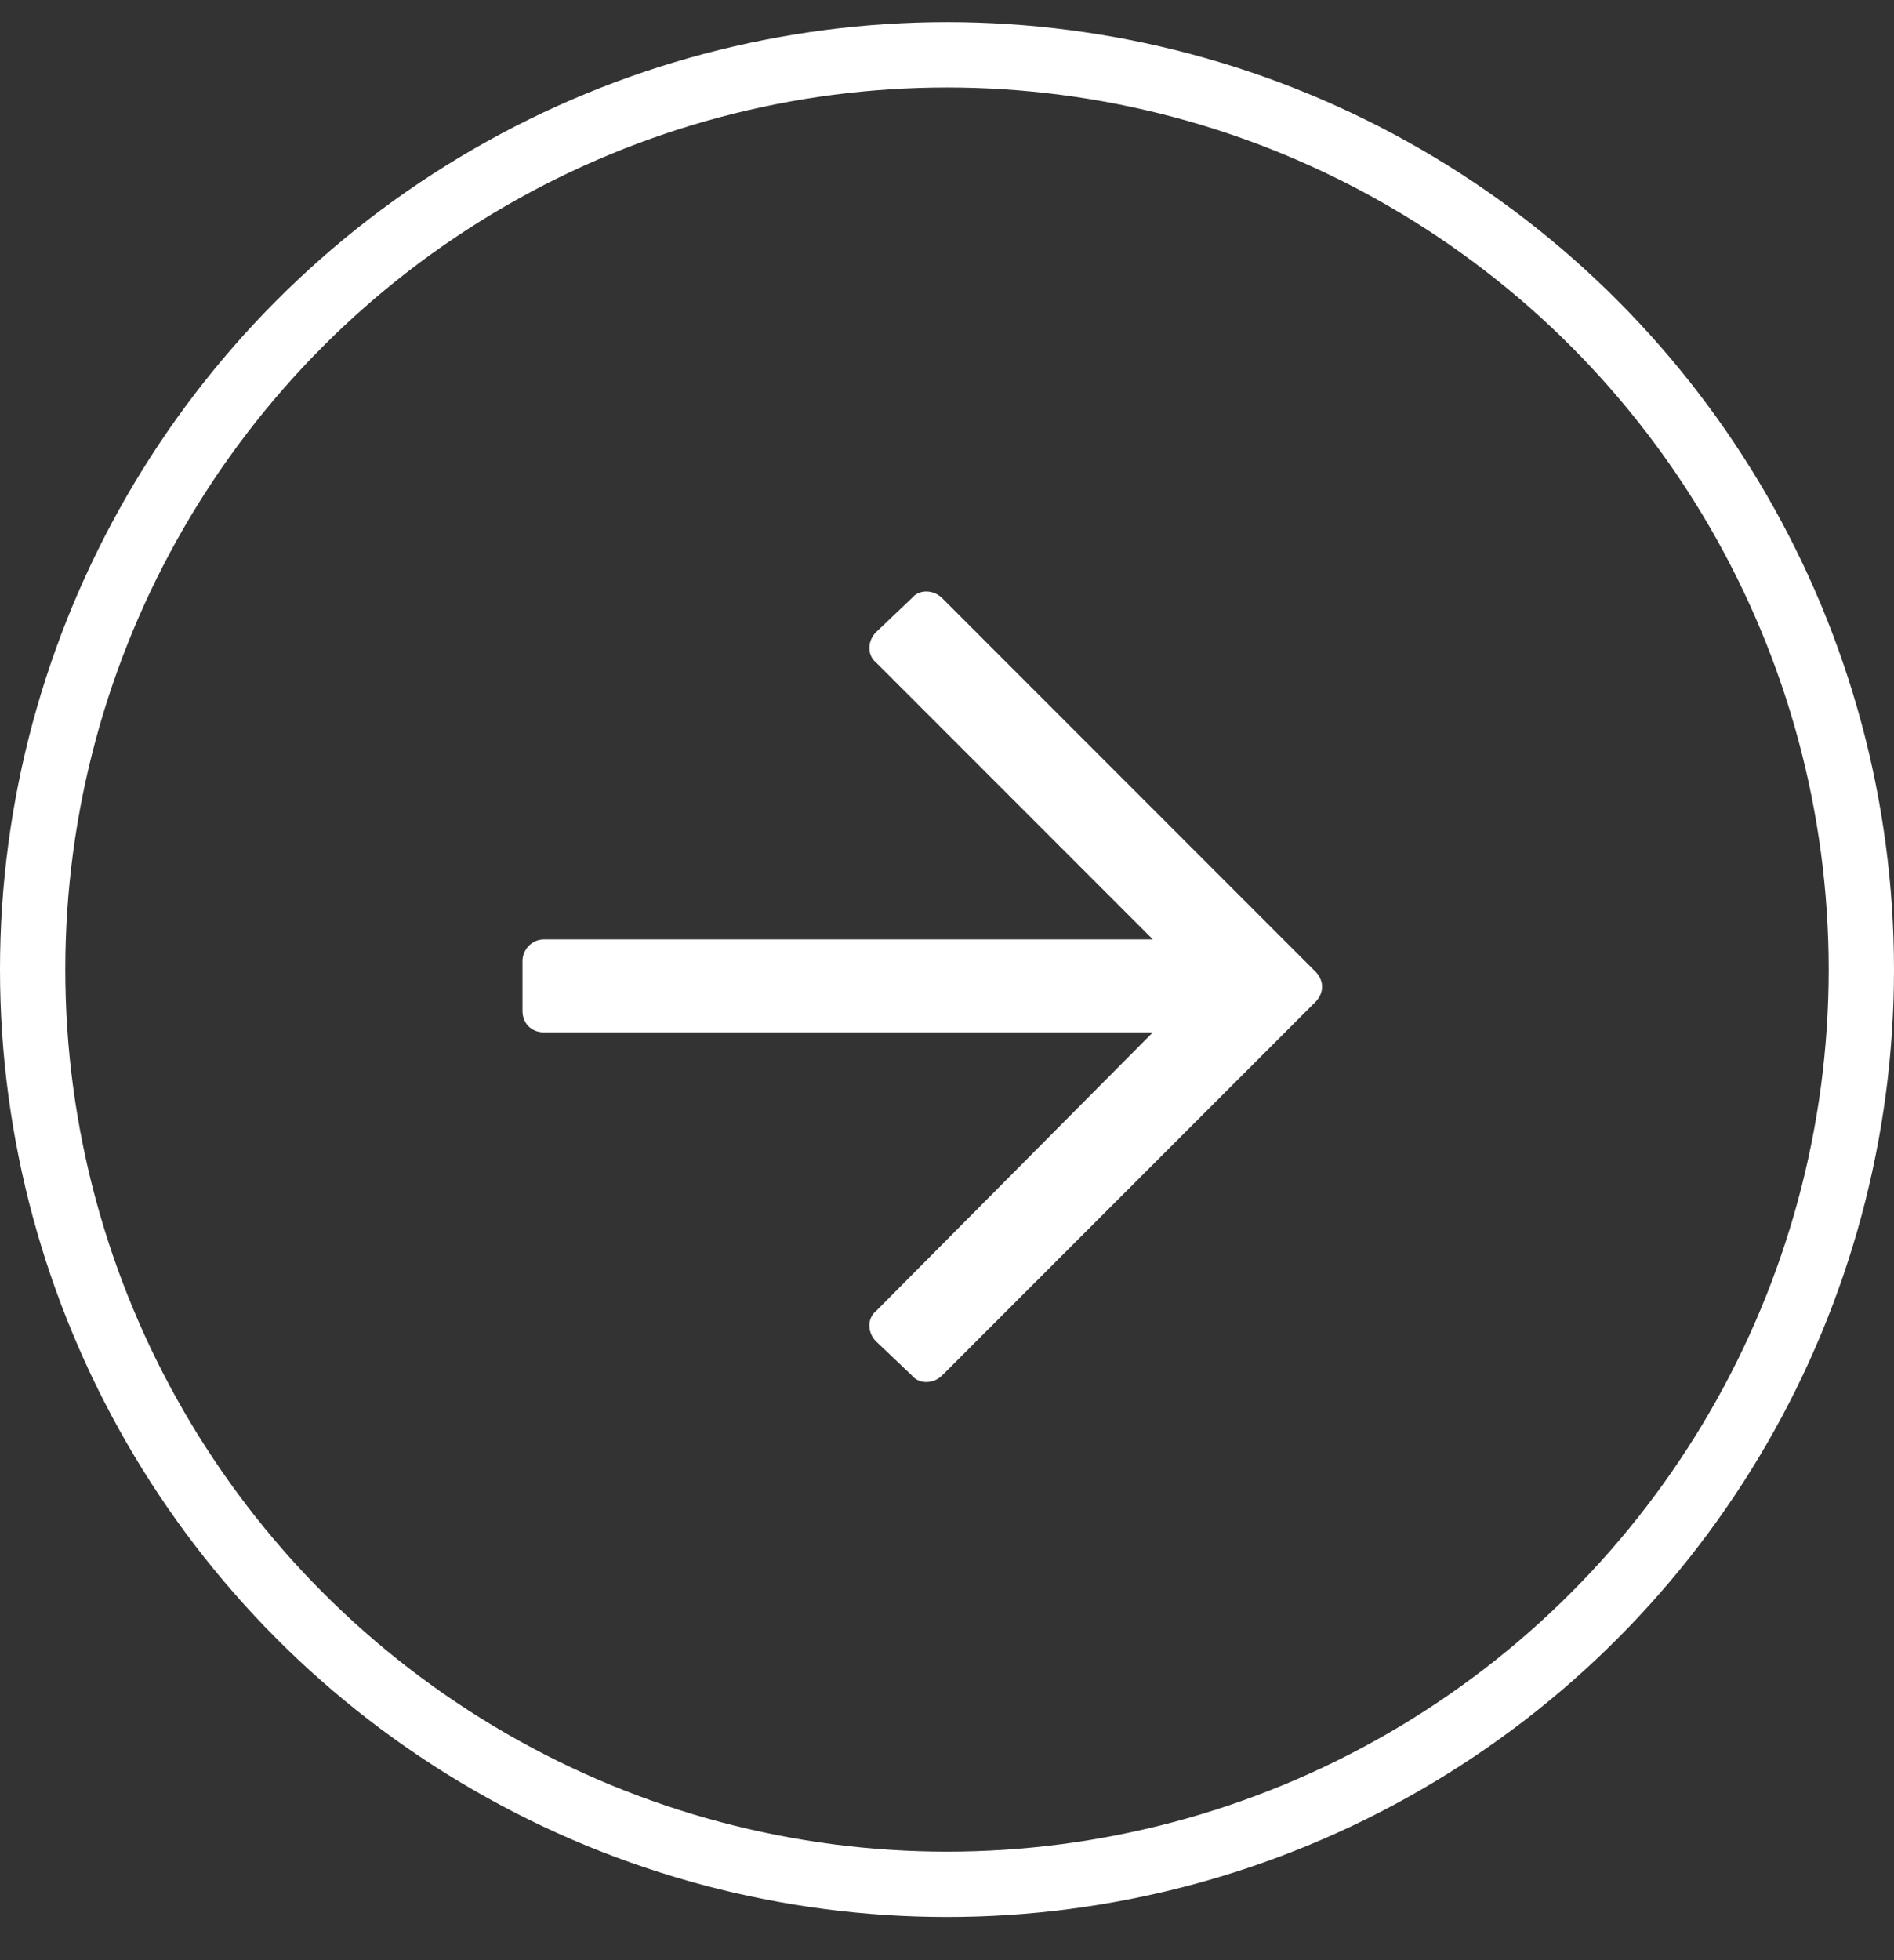
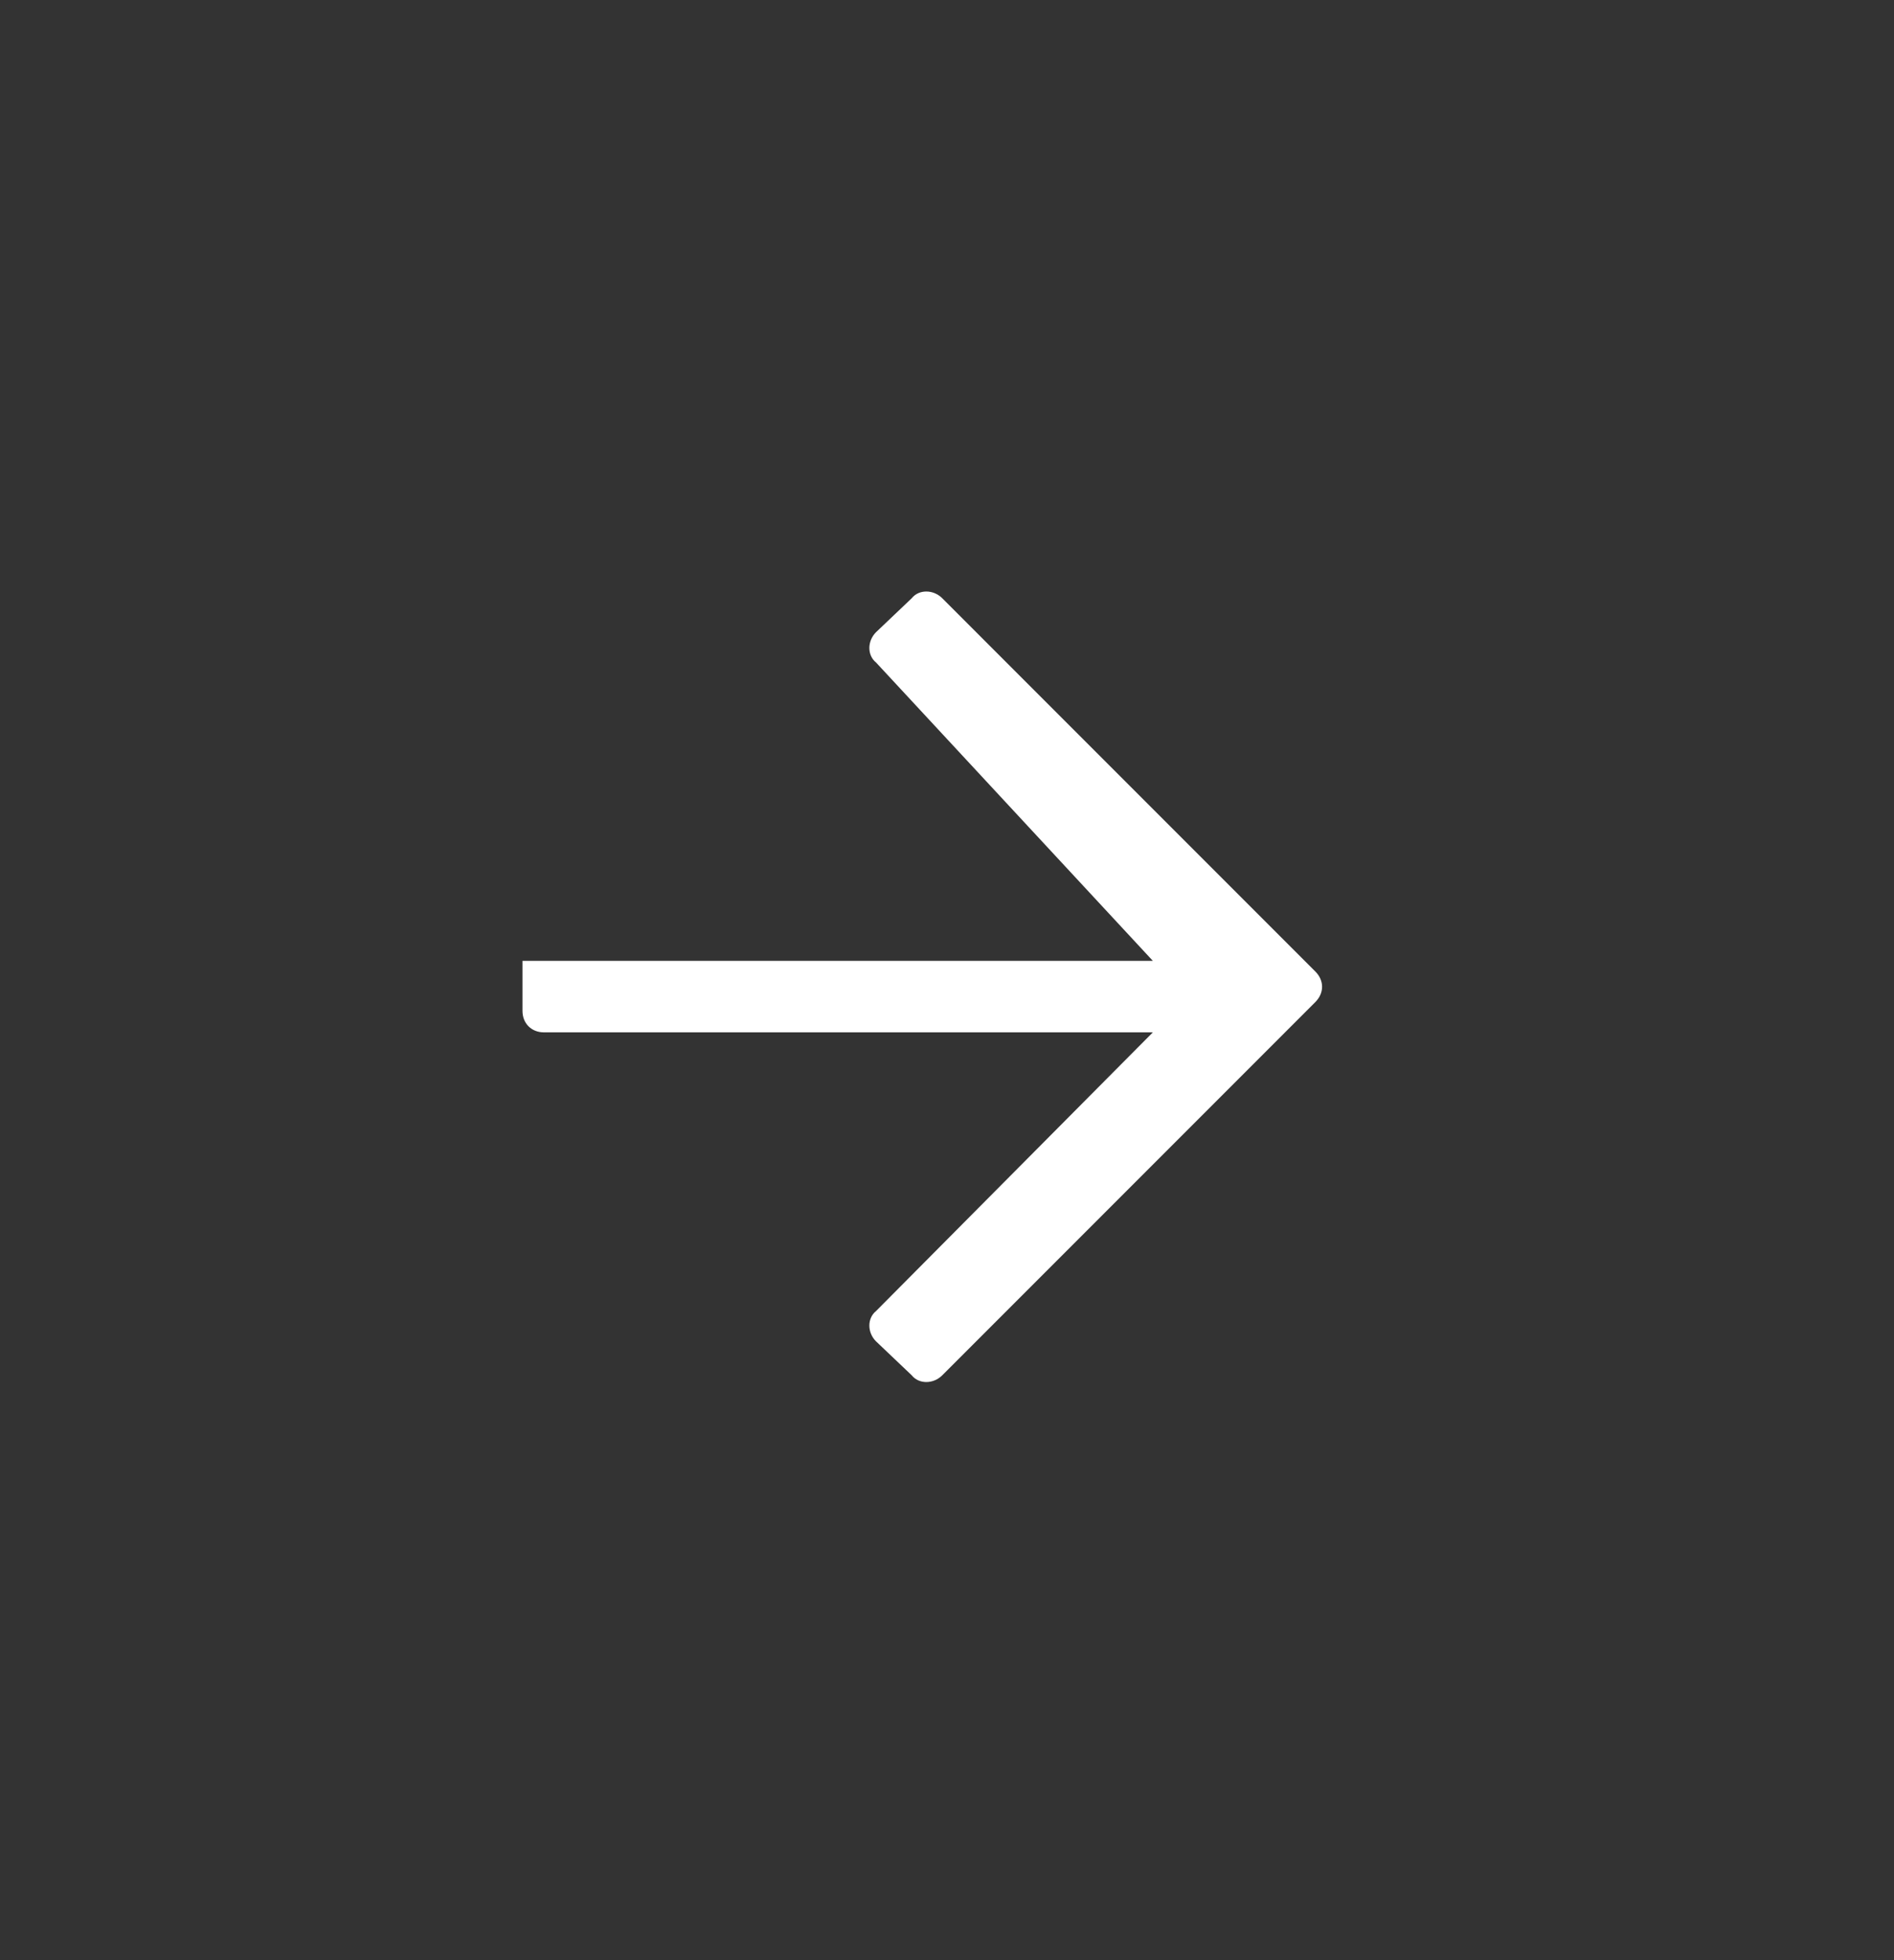
<svg xmlns="http://www.w3.org/2000/svg" width="29" height="30" viewBox="0 0 29 30" fill="none">
  <rect x="0" y="0" width="29" height="30" fill="#333333" stroke="none" />
-   <circle cx="14.5" cy="14.839" r="14" stroke="white" />
-   <path d="M13.961 9.155C14.07 9.019 14.289 9.019 14.426 9.155L20.141 14.87C20.277 15.007 20.277 15.198 20.141 15.335L14.426 21.05C14.289 21.186 14.07 21.186 13.961 21.05L13.414 20.53C13.277 20.394 13.277 20.175 13.414 20.065L17.652 15.8H8.328C8.137 15.8 8 15.663 8 15.472V14.706C8 14.542 8.137 14.378 8.328 14.378H17.652L13.414 10.14C13.277 10.03 13.277 9.812 13.414 9.675L13.961 9.155Z" fill="white" />
+   <path d="M13.961 9.155C14.07 9.019 14.289 9.019 14.426 9.155L20.141 14.87C20.277 15.007 20.277 15.198 20.141 15.335L14.426 21.05C14.289 21.186 14.07 21.186 13.961 21.05L13.414 20.53C13.277 20.394 13.277 20.175 13.414 20.065L17.652 15.8H8.328C8.137 15.8 8 15.663 8 15.472V14.706H17.652L13.414 10.14C13.277 10.03 13.277 9.812 13.414 9.675L13.961 9.155Z" fill="white" />
</svg>